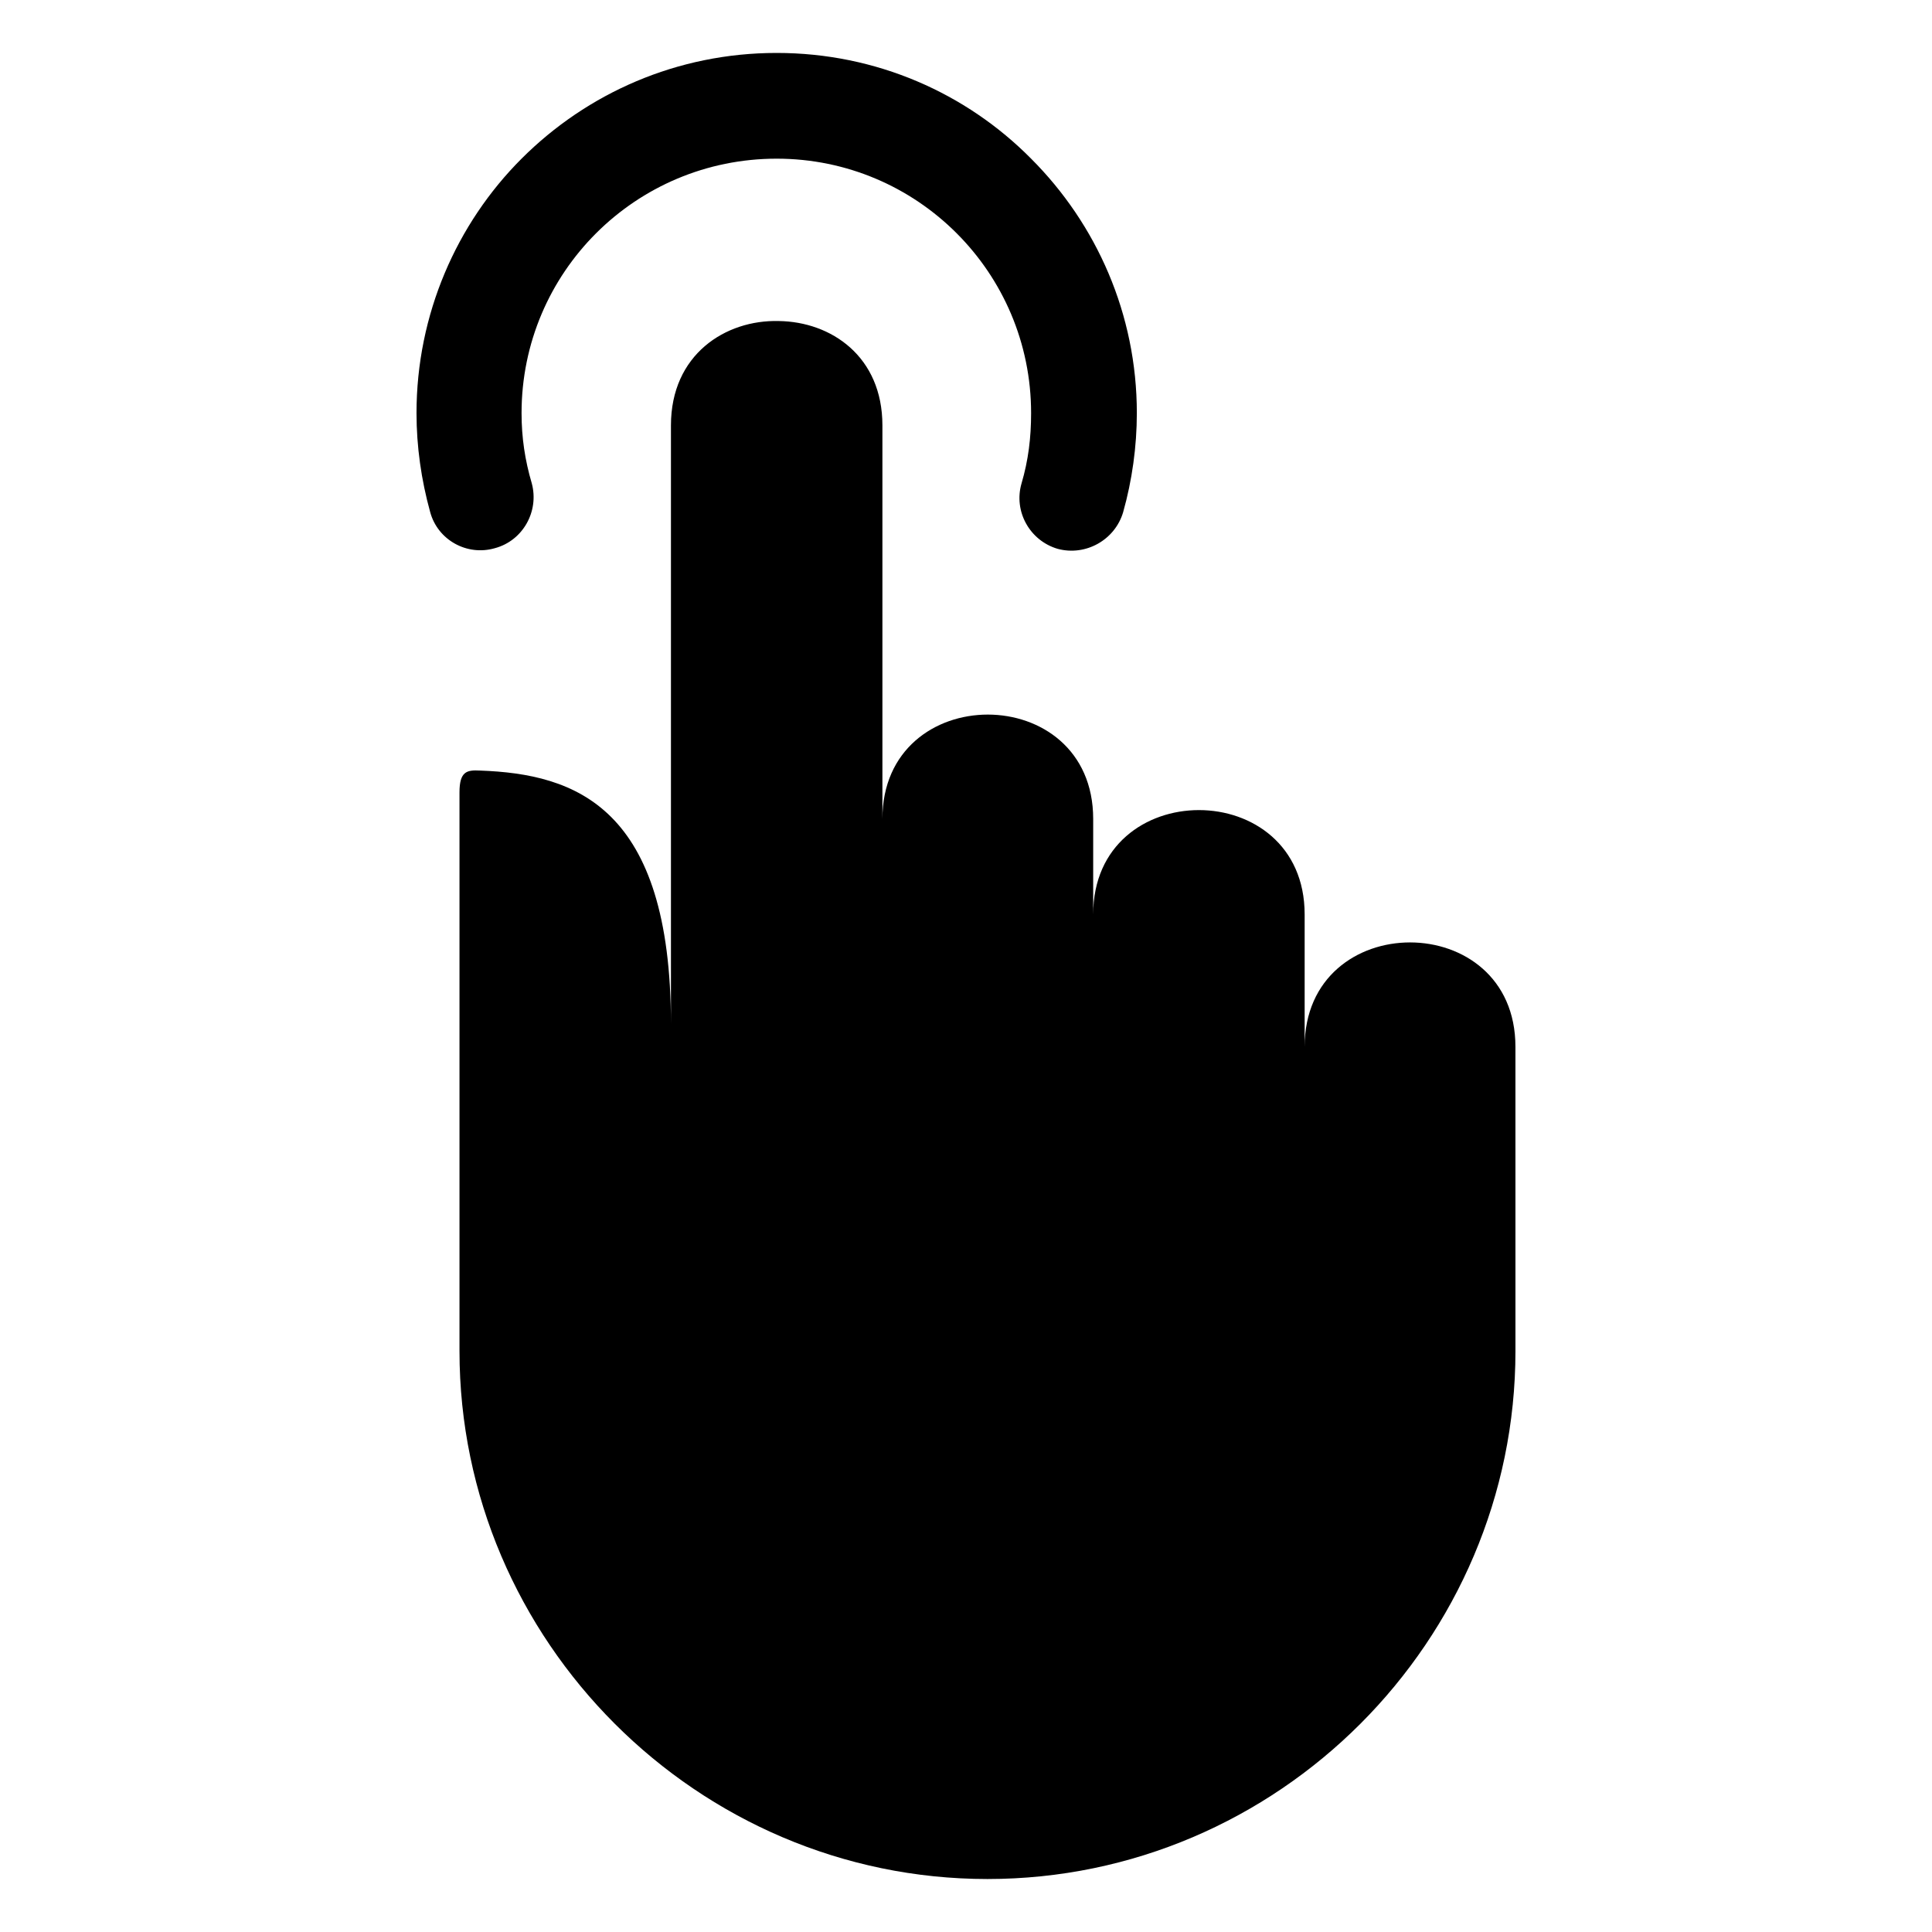
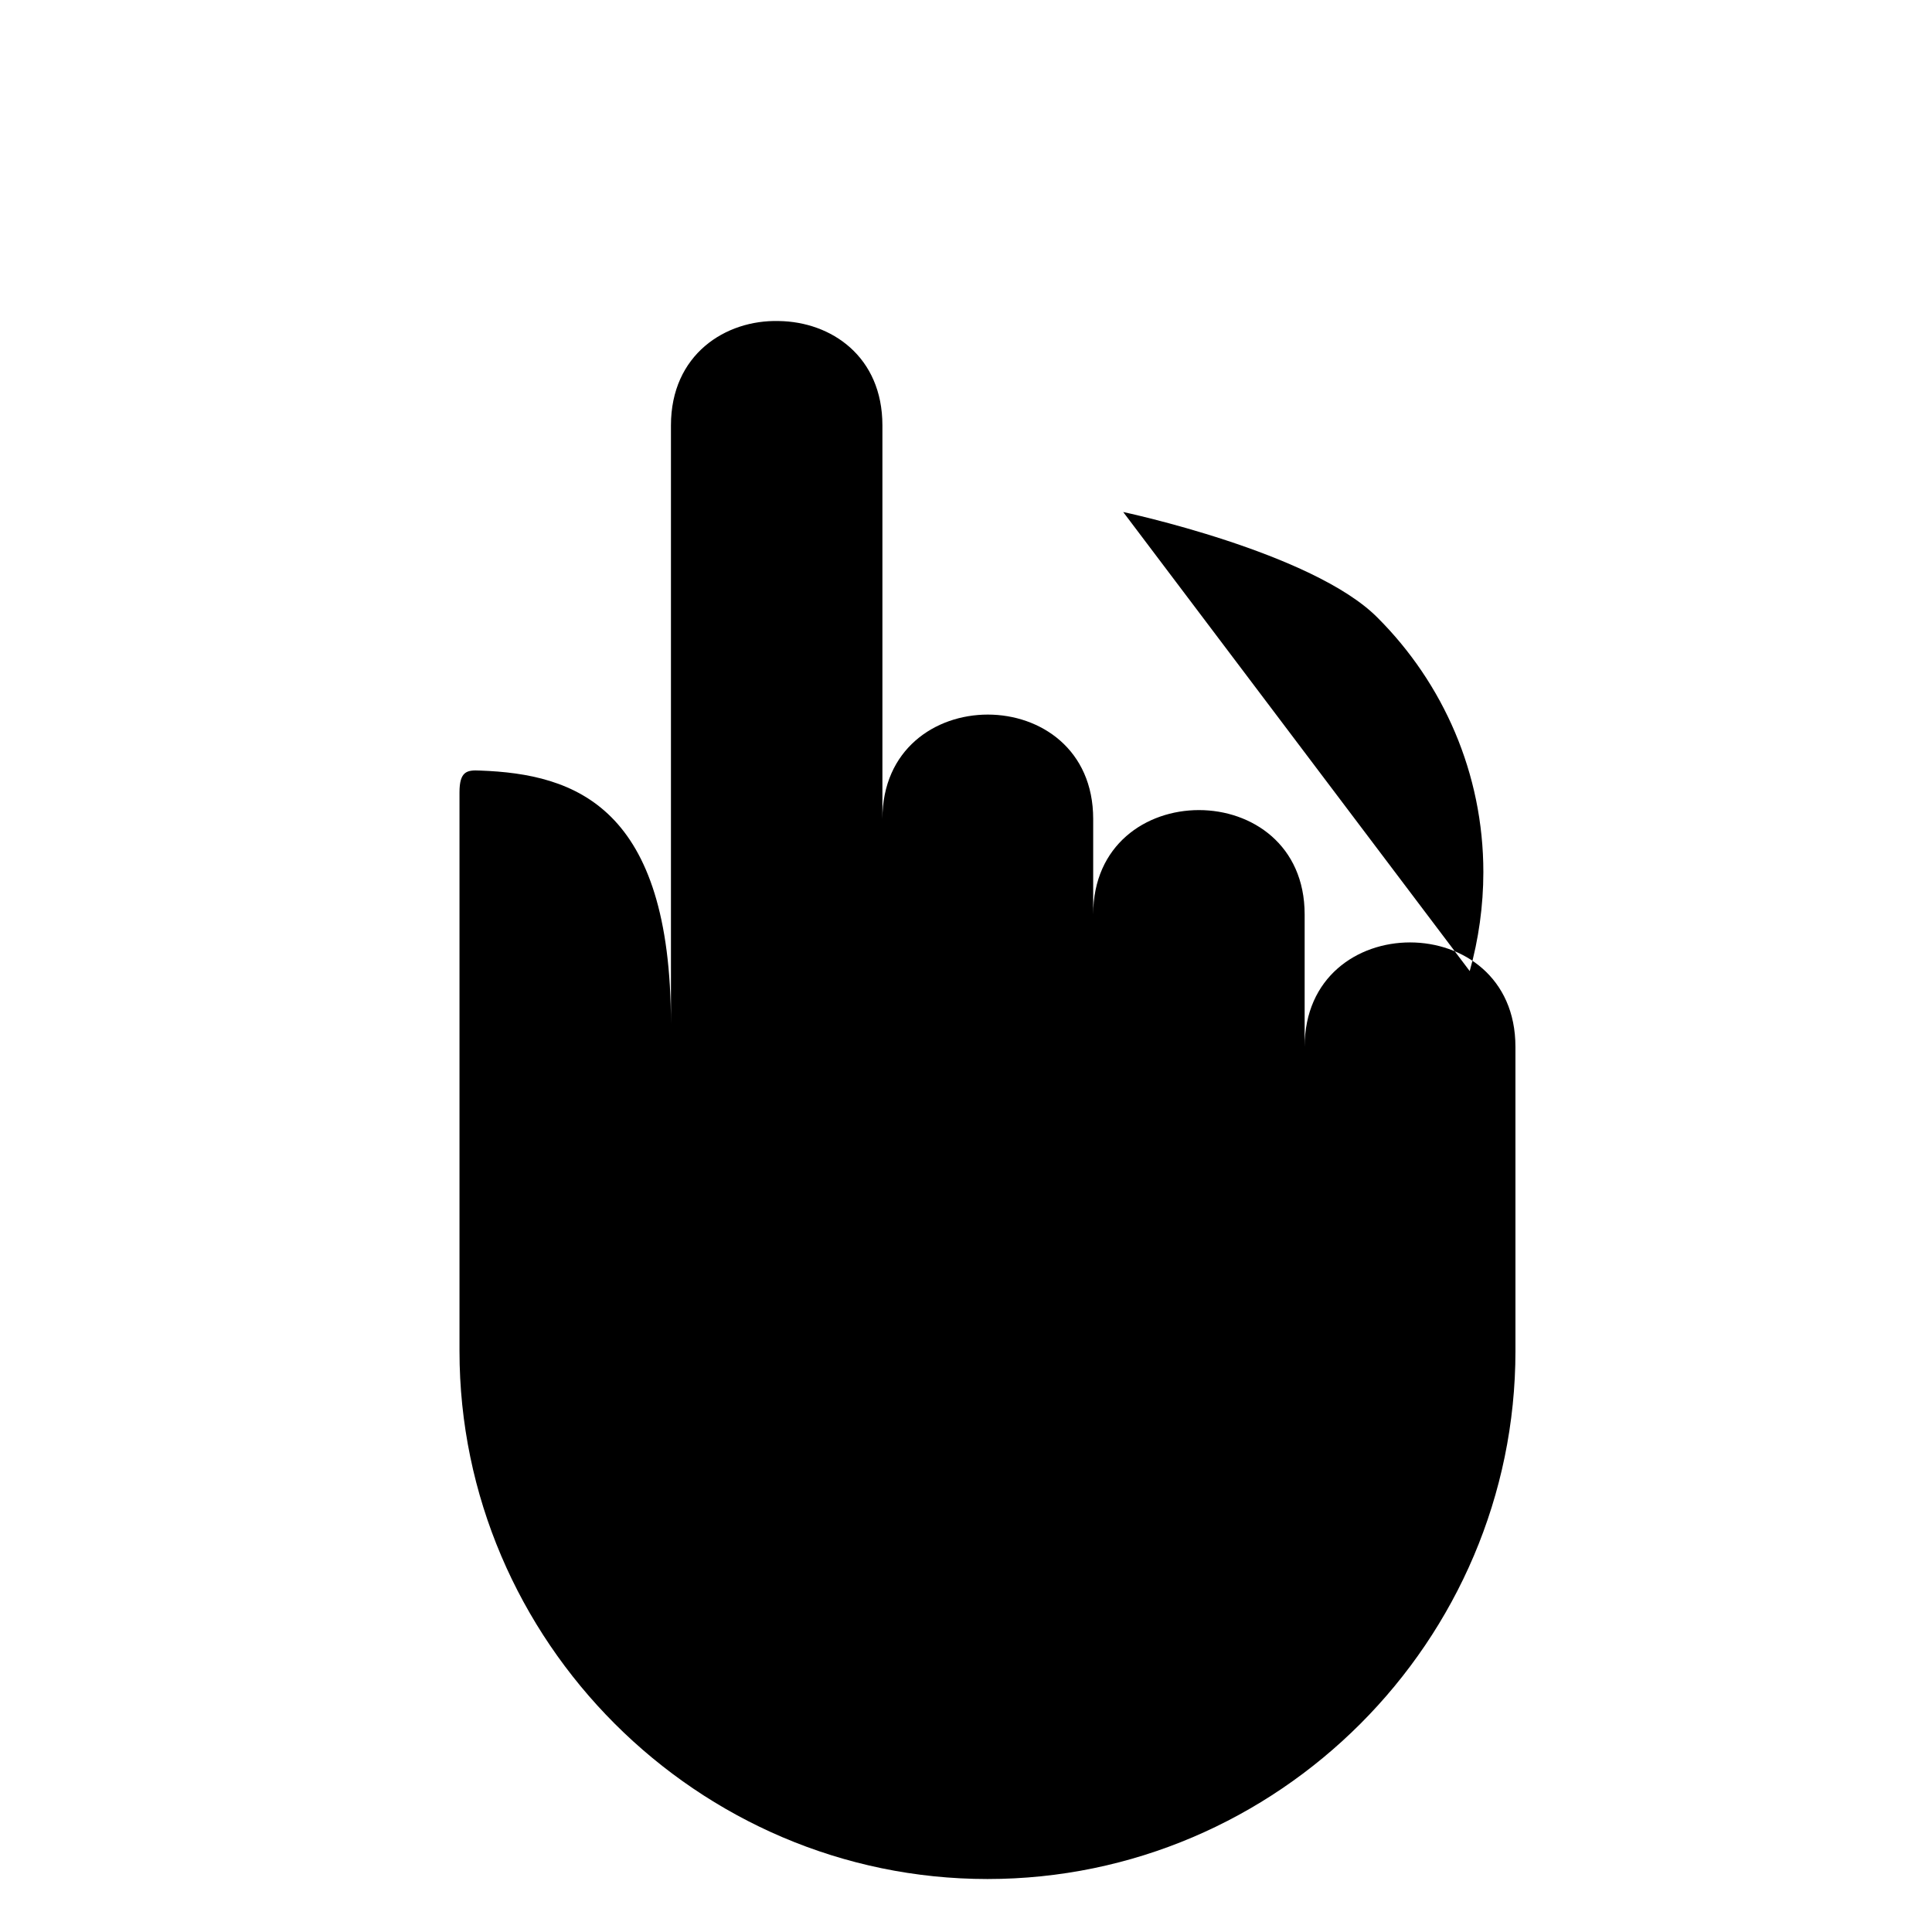
<svg xmlns="http://www.w3.org/2000/svg" fill="#000000" width="800px" height="800px" version="1.1" viewBox="144 144 512 512">
-   <path d="m545.61 502.04c0 76.828-62.91 139.92-139.92 139.92-76.828 0-139.92-63.09-139.92-139.92v-148.05c0-5.606 1.988-5.965 5.422-5.785 25.309 0.902 50.617 9.582 50.617 67.246v-158.72c0-18.801 14.461-28.02 28.562-27.656 13.918 0.18 27.477 9.398 27.477 27.656v104.3c0-36.879 55.859-36.879 55.859 0v25.309c0-36.879 56.039-36.879 56.039 0v35.07c0-36.879 55.859-36.879 55.859 0zm-103.95-222.35c-2.168 7.41-9.941 11.75-17.355 9.762-7.41-2.168-11.75-9.941-9.582-17.355 1.809-6.144 2.531-12.113 2.531-18.621 0-37.238-30.188-67.426-67.426-67.426-37.418 0-67.609 30.188-67.609 67.426 0 6.508 0.902 12.473 2.711 18.621 1.988 7.41-2.352 15.184-9.762 17.172-7.41 2.168-15.184-2.168-17.172-9.582-2.352-8.496-3.617-17.355-3.617-26.211 0-26.211 10.664-50.254 27.84-67.426 17.355-17.355 41.215-28.02 67.609-28.02s50.254 10.664 67.426 28.02c17.355 17.355 28.02 41.215 28.02 67.426 0 8.859-1.266 17.895-3.617 26.211z" fill-rule="evenodd" />
+   <path d="m545.61 502.04c0 76.828-62.91 139.92-139.92 139.92-76.828 0-139.92-63.09-139.92-139.92v-148.05c0-5.606 1.988-5.965 5.422-5.785 25.309 0.902 50.617 9.582 50.617 67.246v-158.72c0-18.801 14.461-28.02 28.562-27.656 13.918 0.18 27.477 9.398 27.477 27.656v104.3c0-36.879 55.859-36.879 55.859 0v25.309c0-36.879 56.039-36.879 56.039 0v35.07c0-36.879 55.859-36.879 55.859 0zm-103.95-222.35s50.254 10.664 67.426 28.02c17.355 17.355 28.02 41.215 28.02 67.426 0 8.859-1.266 17.895-3.617 26.211z" fill-rule="evenodd" />
</svg>